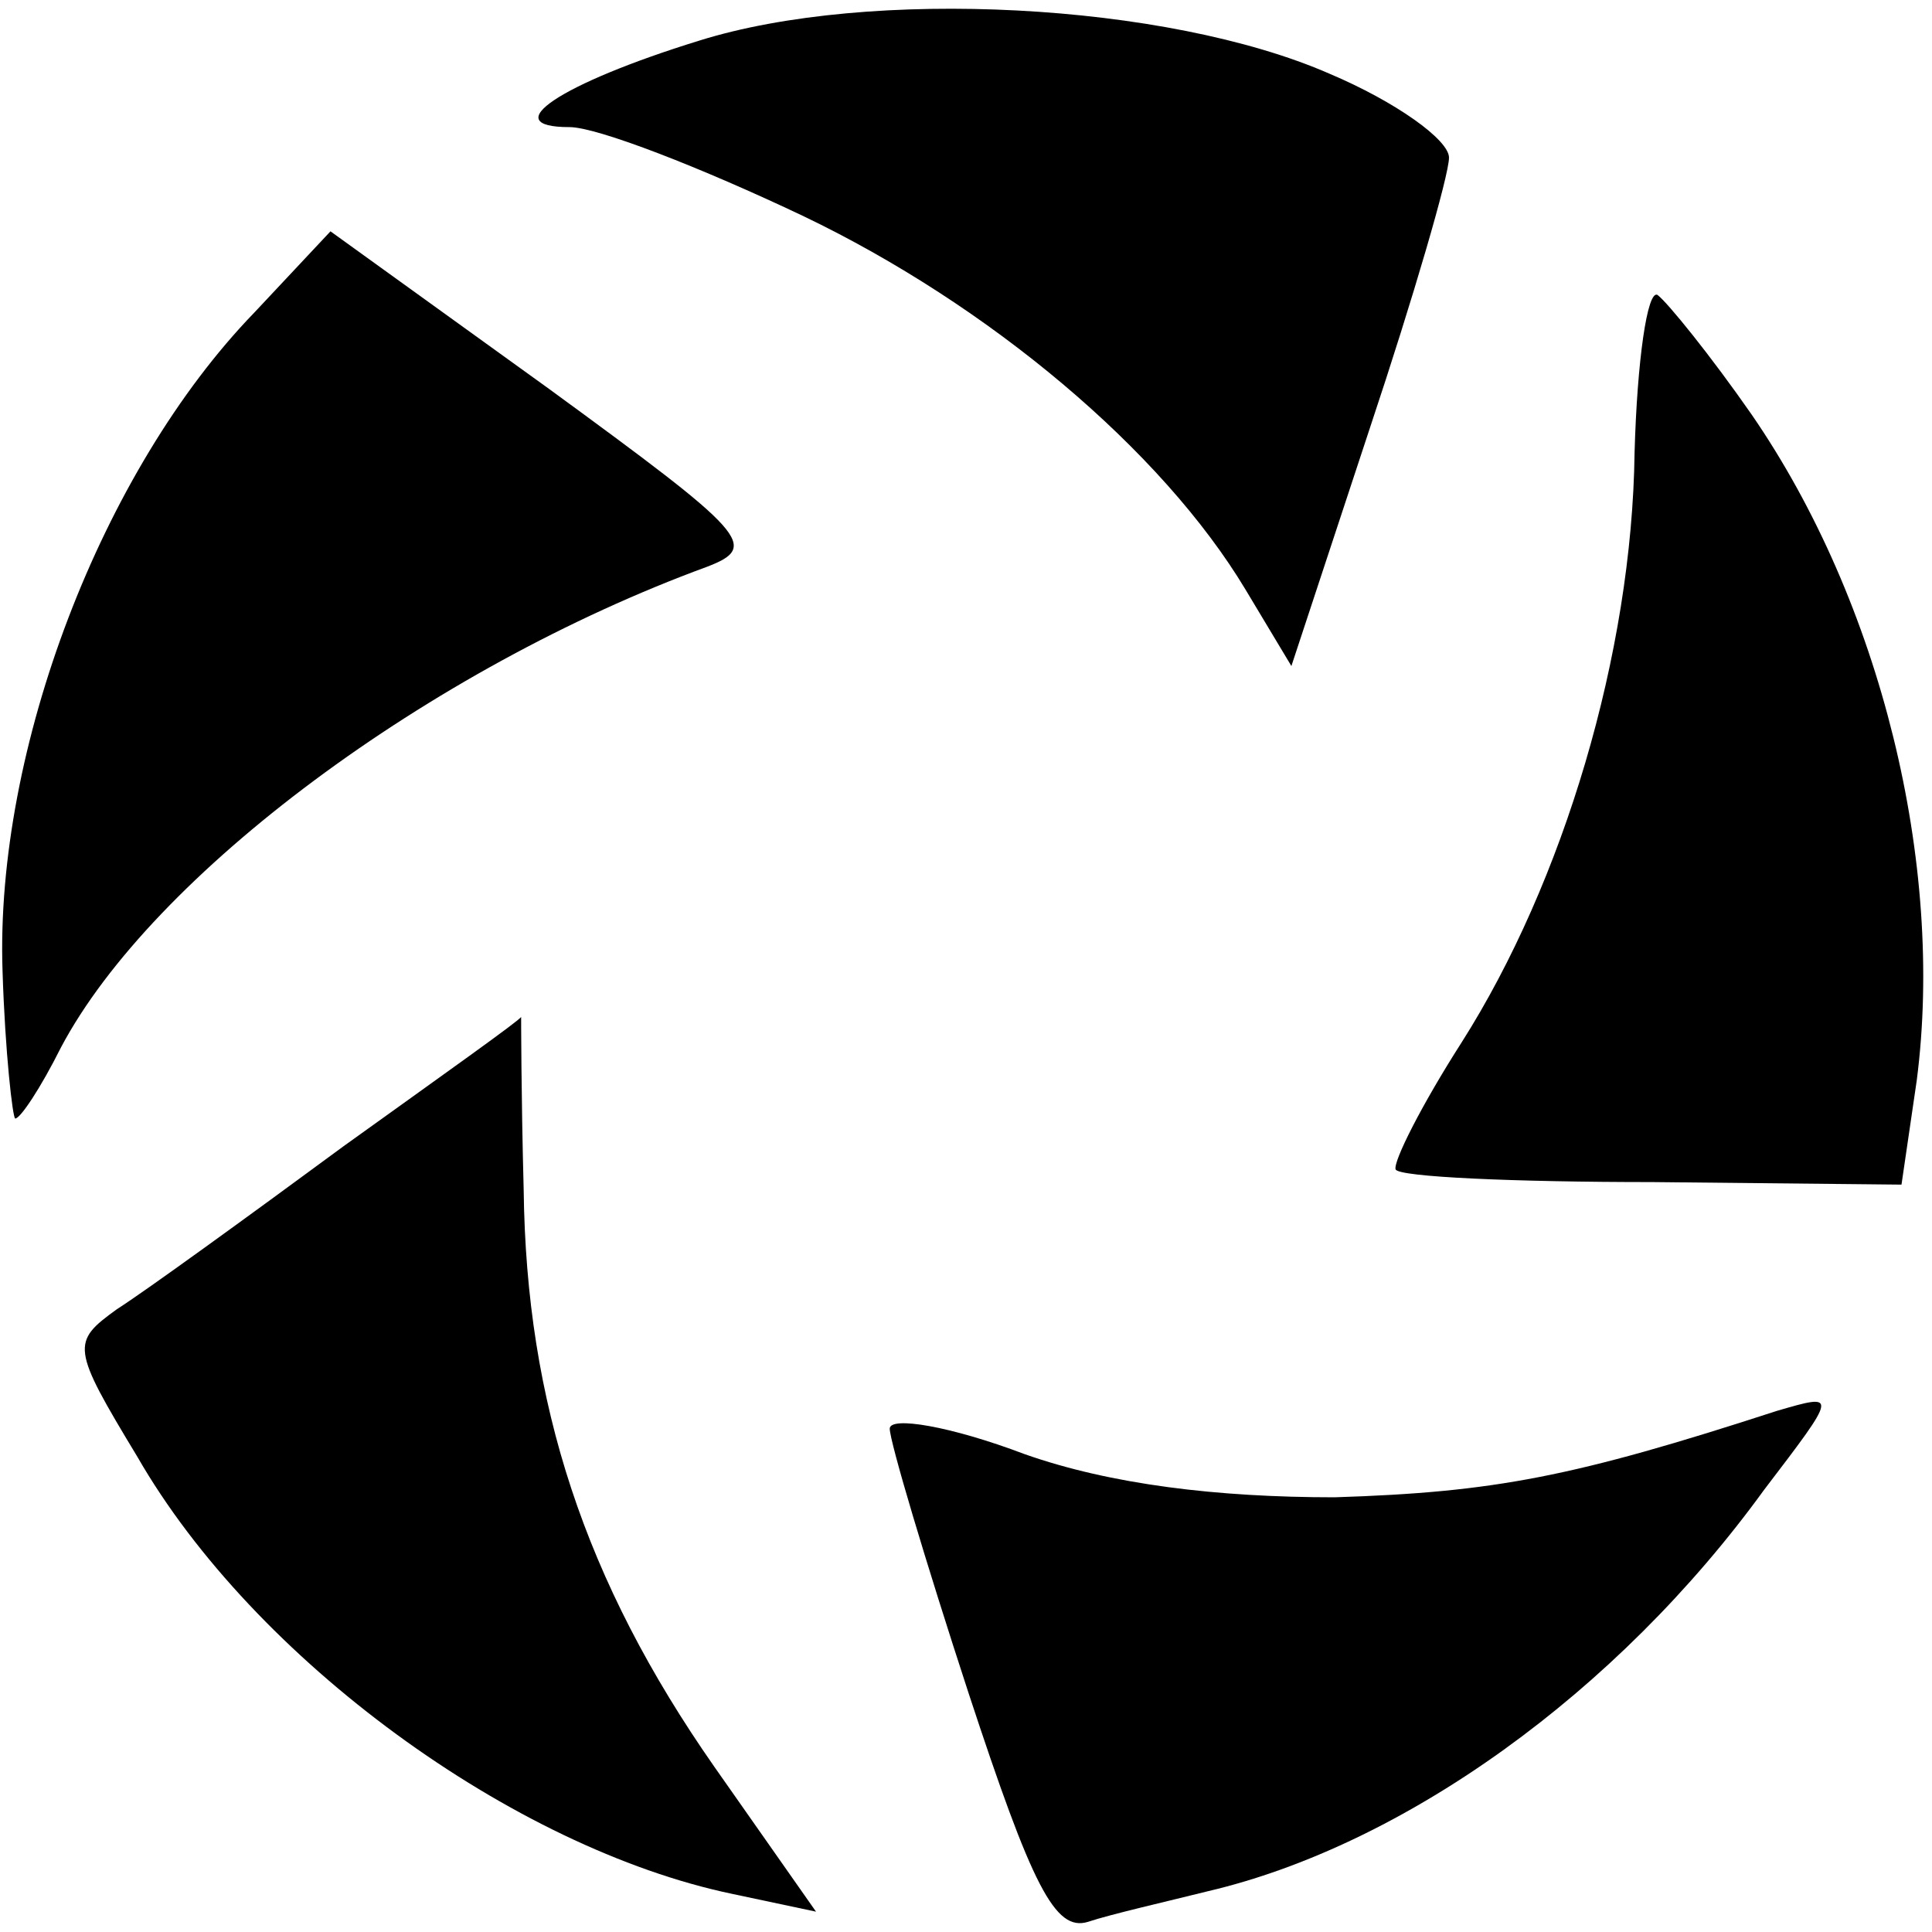
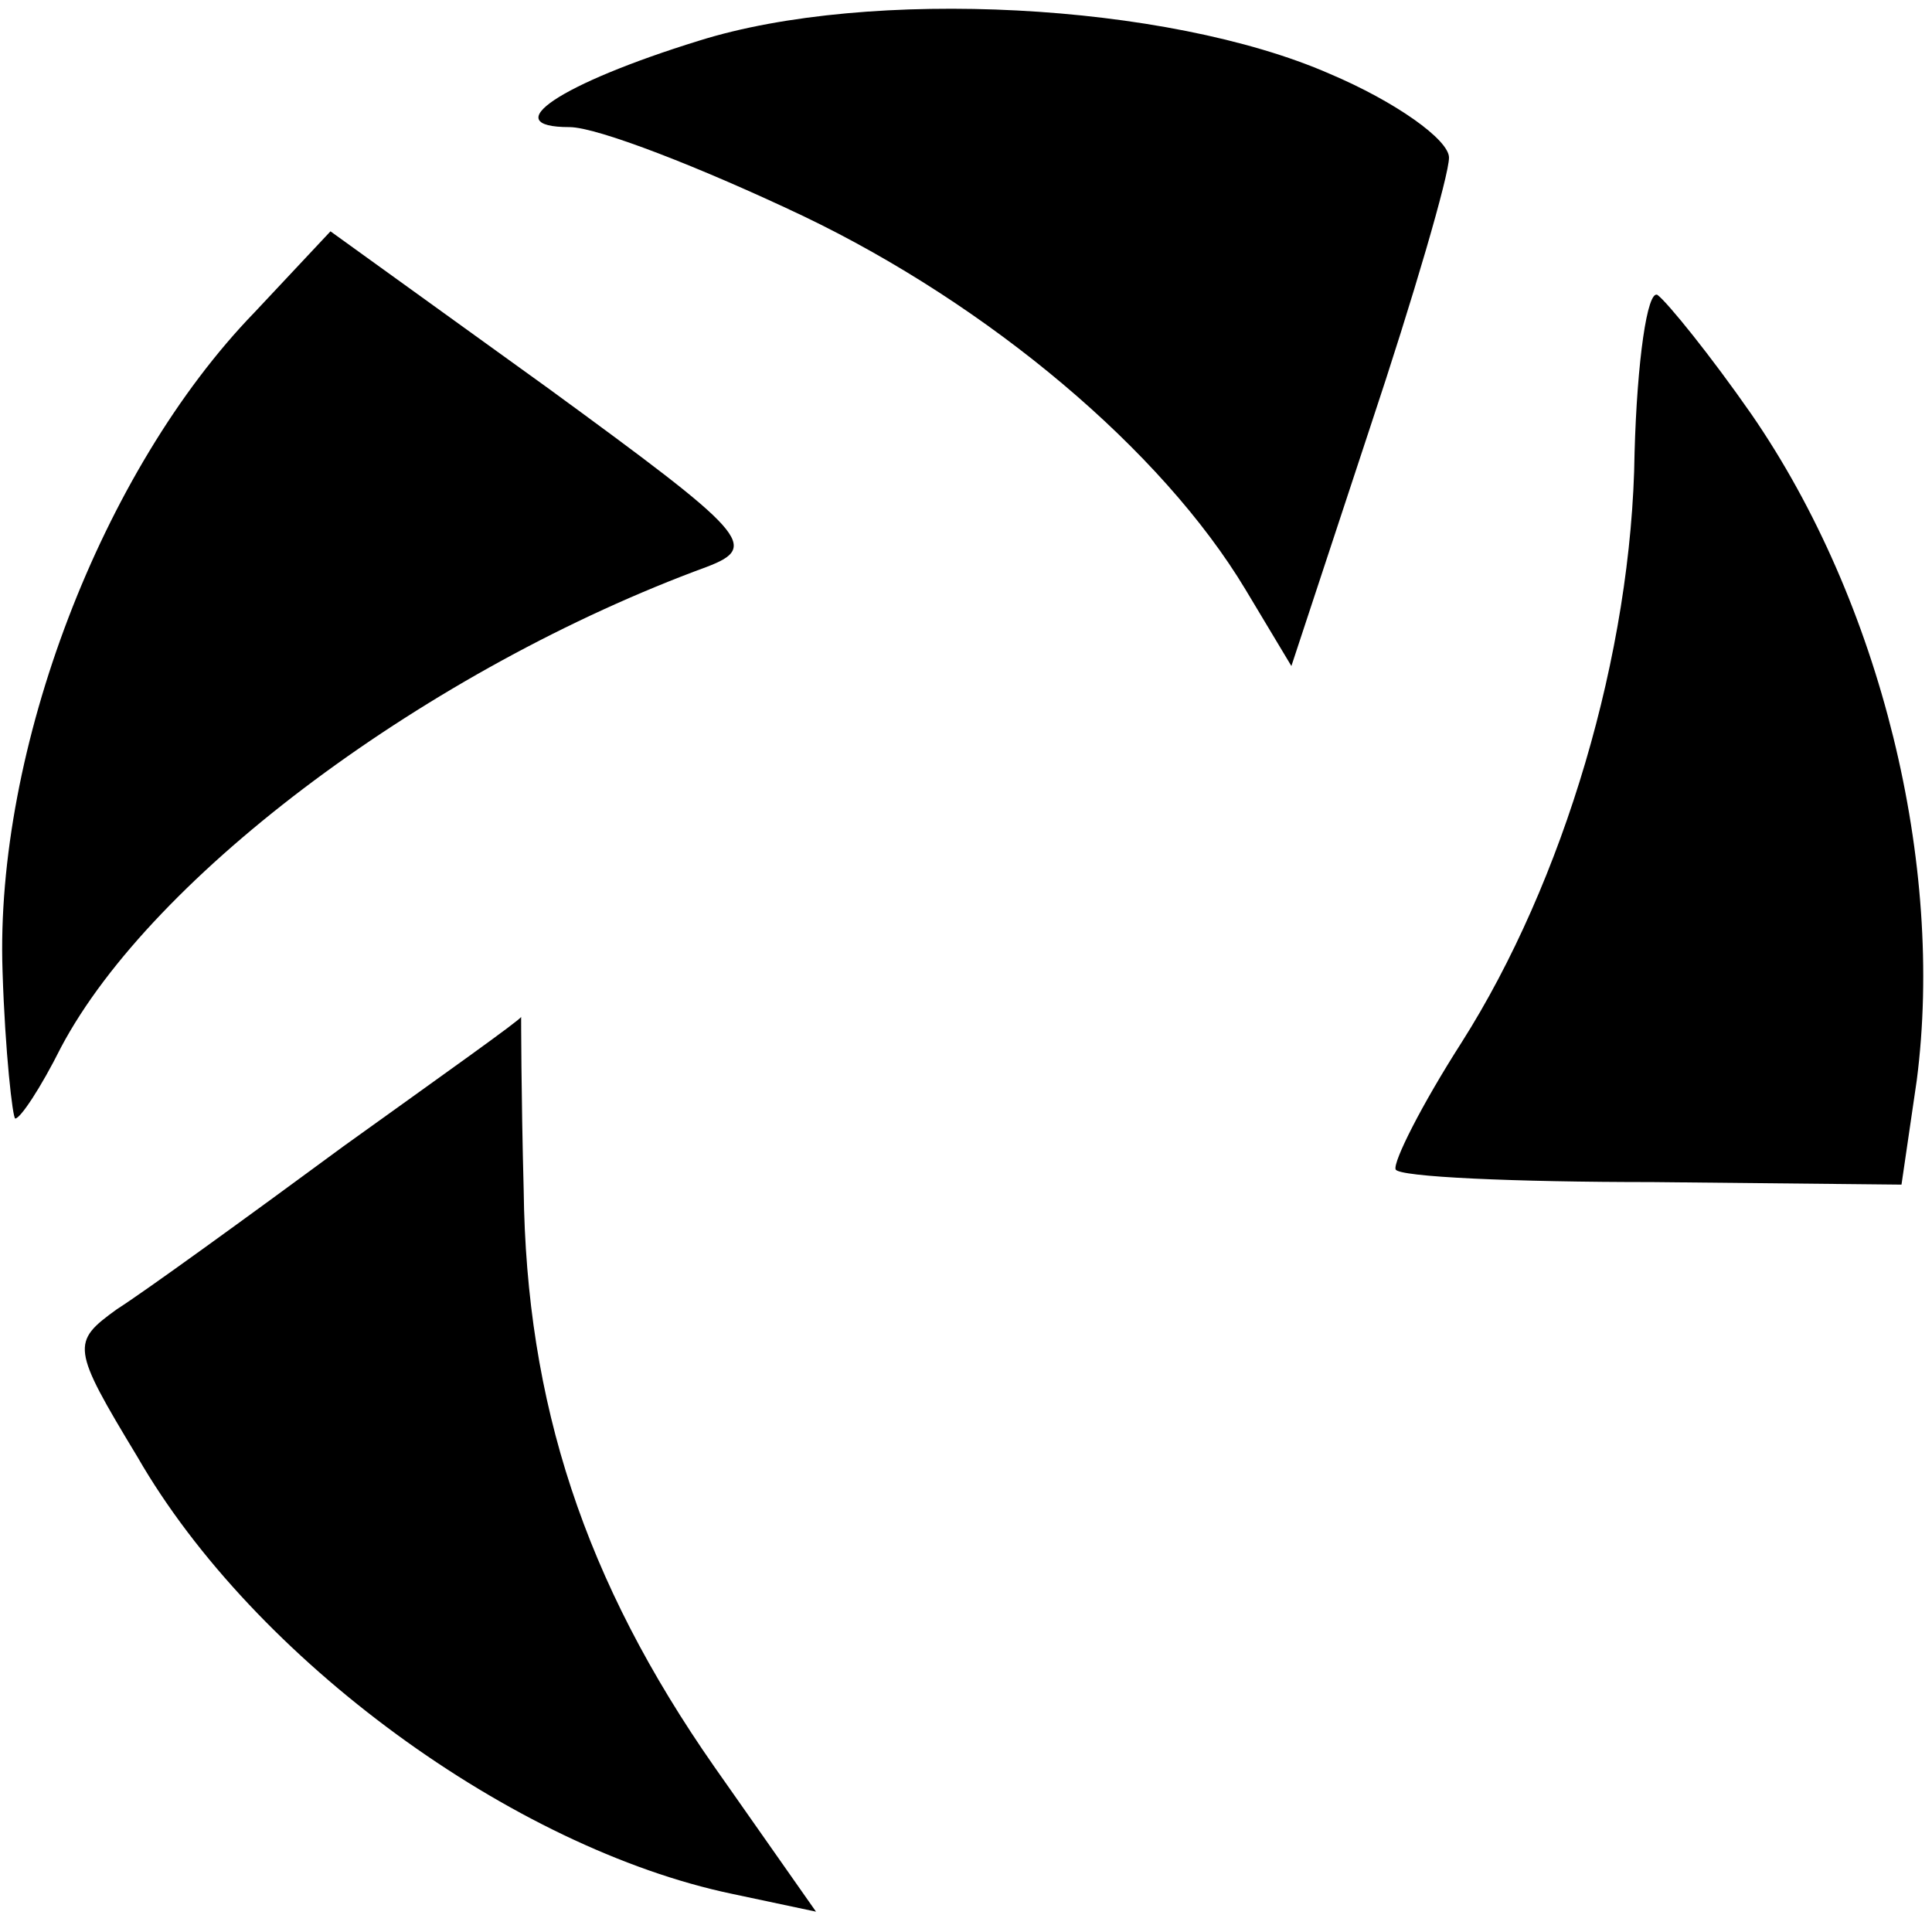
<svg xmlns="http://www.w3.org/2000/svg" version="1.0" width="76pt" height="76pt" viewBox="0 0 76 76" preserveAspectRatio="xMidYMid meet">
  <g transform="translate(0,76) scale(0.1,-0.1)" fill="#000000" stroke="none">
    <path d="M275 744 c-55 -17 -80 -34 -51 -34 11 0 52 -16 92 -35 73 -35 141 -92 174 -147 l18 -30 31 94 c17 51 31 99 31 106 0 7 -21 22 -47 33 -64 28 -181 34 -248 13z" />
    <path d="M100 637 c-60 -62 -102 -172 -99 -259 1 -32 4 -58 5 -58 2 0 10 12 18 28 36 68 145 149 254 189 21 8 16 13 -62 70 l-86 62 -30 -32z" />
    <path d="M643 582 c-1 -79 -28 -169 -68 -232 -16 -25 -27 -47 -26 -50 1 -3 47 -5 101 -5 l98 -1 6 41 c11 85 -14 188 -65 262 -16 23 -33 44 -37 47 -4 2 -8 -26 -9 -62z" />
    <path d="M135 309 c-38 -28 -78 -57 -89 -64 -18 -13 -18 -15 8 -58 46 -80 148 -154 234 -172 l33 -7 -40 57 c-51 73 -74 143 -75 227 -1 38 -1 68 -1 68 0 -1 -31 -23 -70 -51z" />
-     <path d="M350 198 c0 -5 14 -52 31 -104 25 -76 34 -94 47 -90 9 3 31 8 47 12 77 18 161 78 219 158 29 38 29 38 5 31 -80 -26 -111 -32 -174 -34 -46 0 -88 5 -122 17 -29 11 -53 15 -53 10z" />
  </g>
</svg>